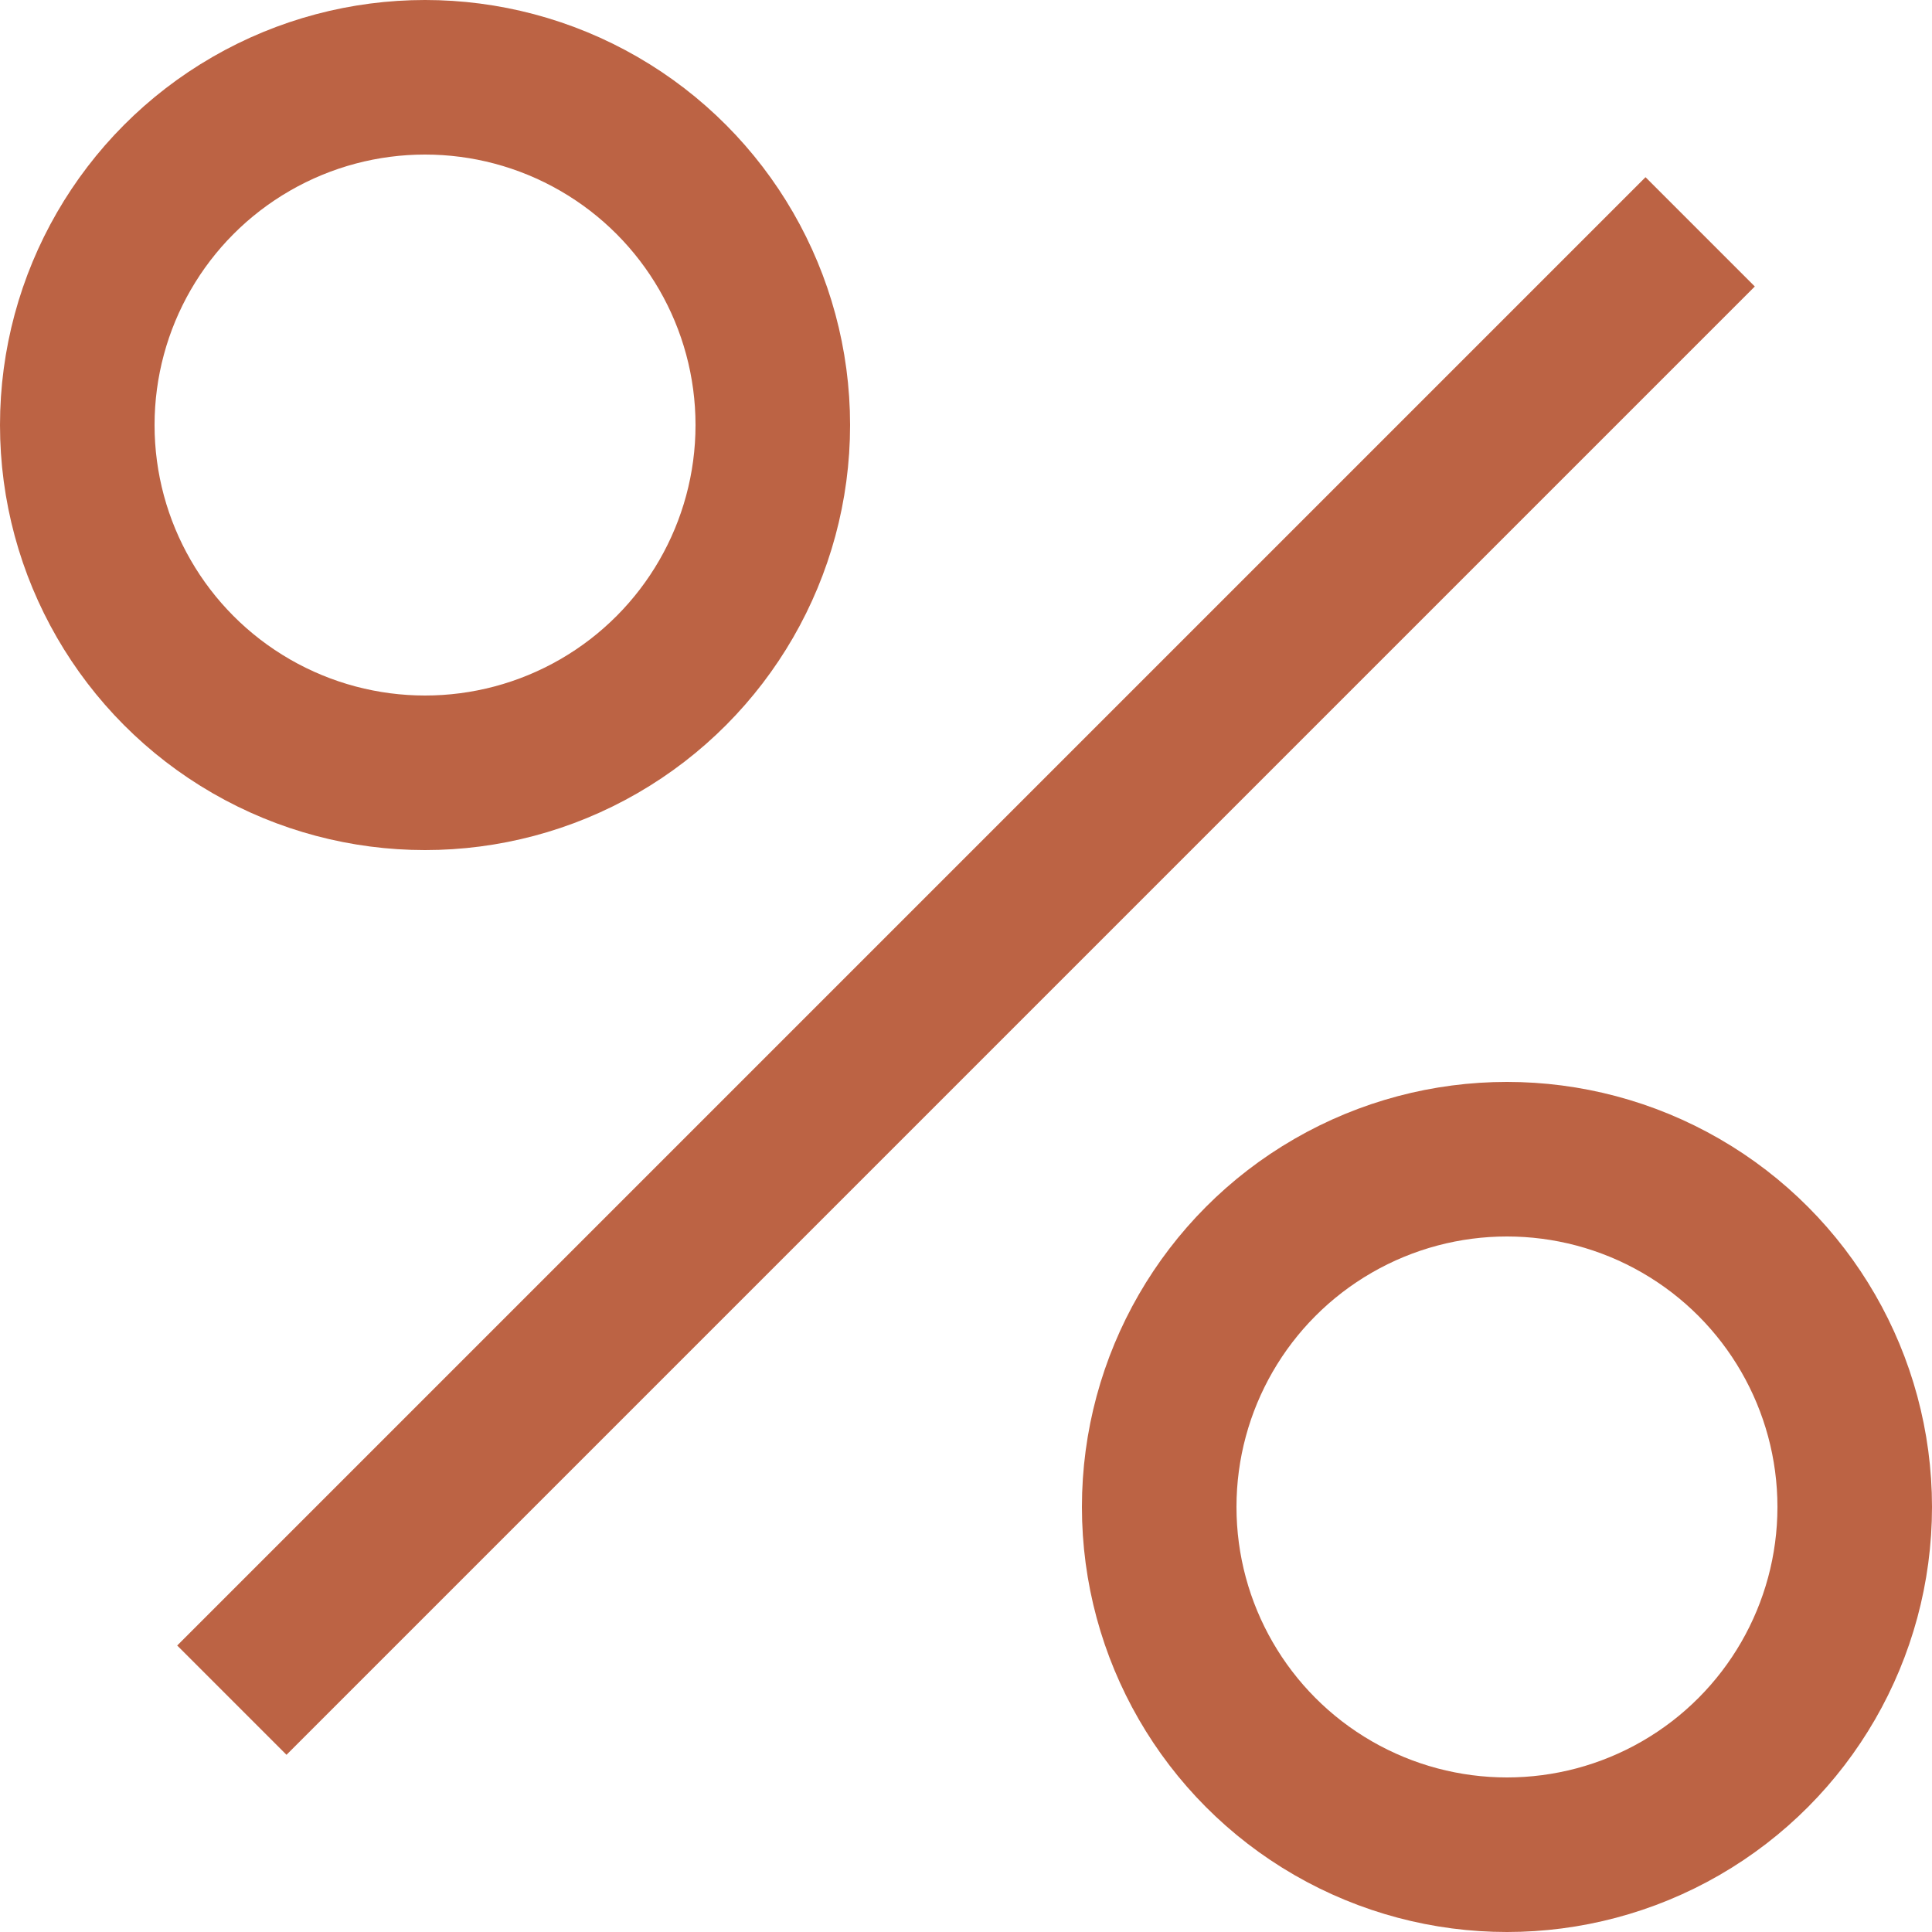
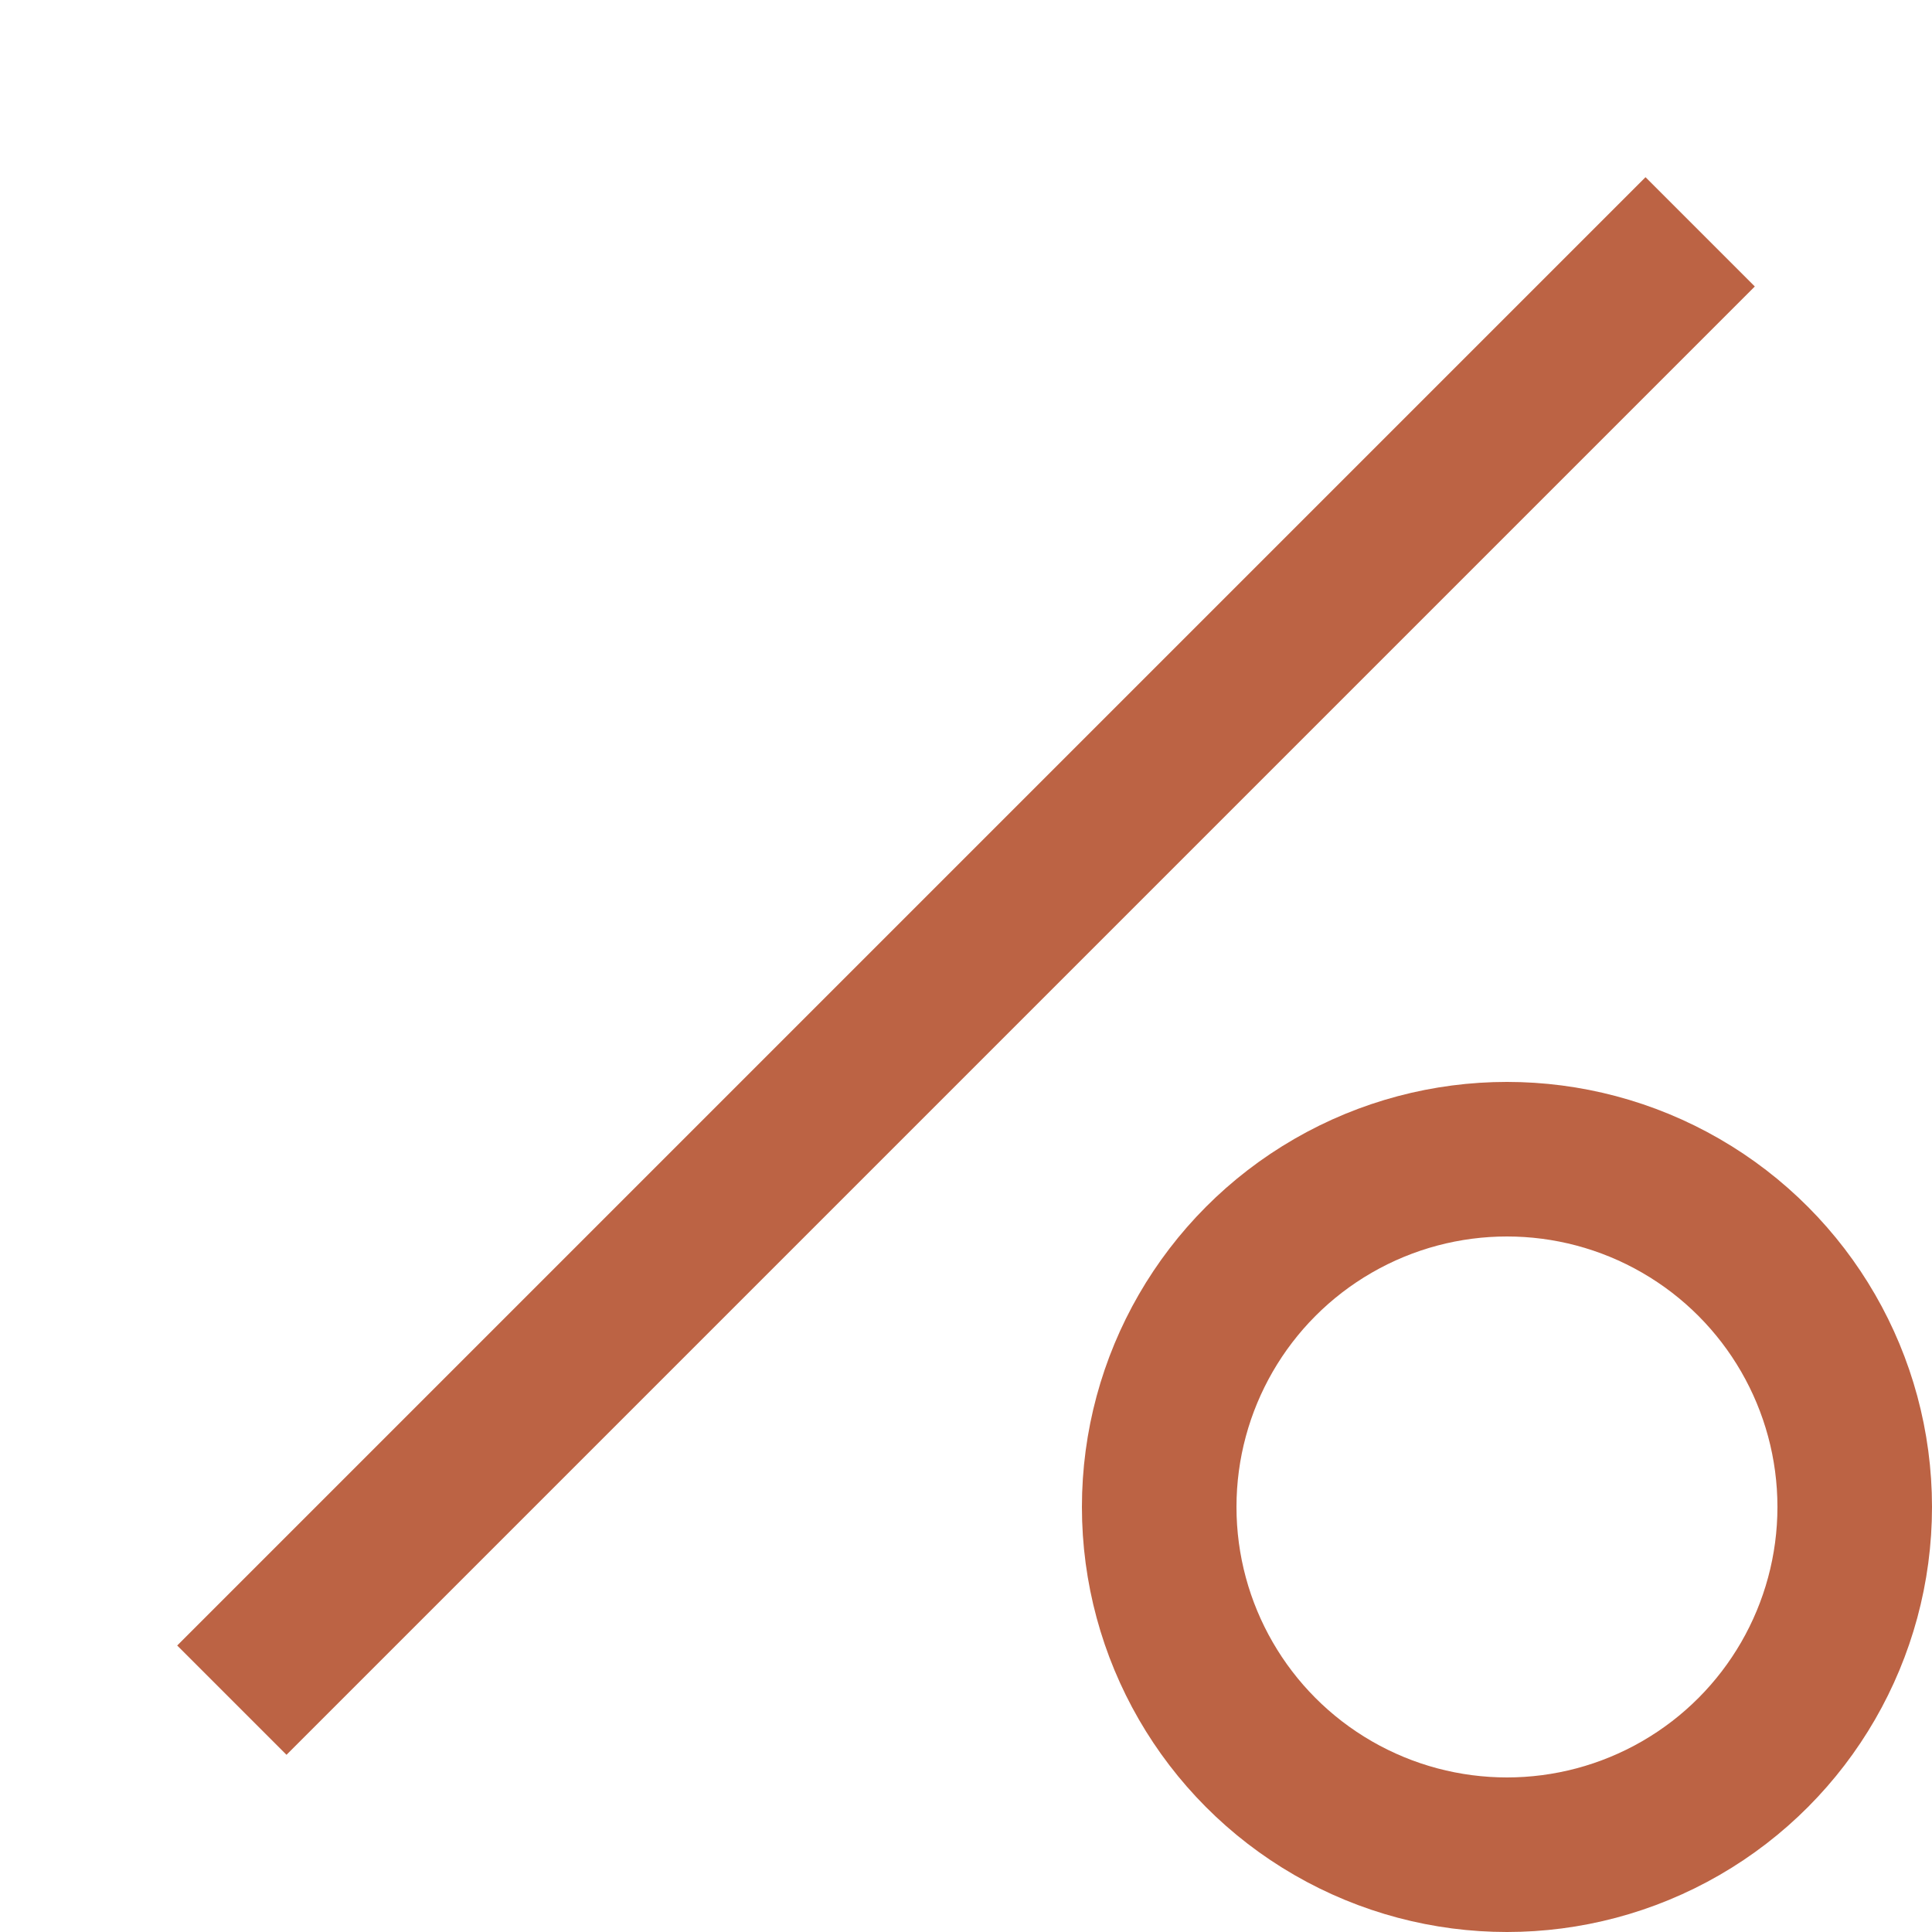
<svg xmlns="http://www.w3.org/2000/svg" width="25" height="25" viewBox="0 0 25 25" fill="none">
-   <circle cx="5.5" cy="5.5" r="4.5" stroke="#BC6344" stroke-width="2" />
  <circle cx="19.5" cy="19.5" r="4.5" stroke="#BC6344" stroke-width="2" />
  <path d="M22 3L3 22" stroke="#BC6344" stroke-width="2" />
</svg>